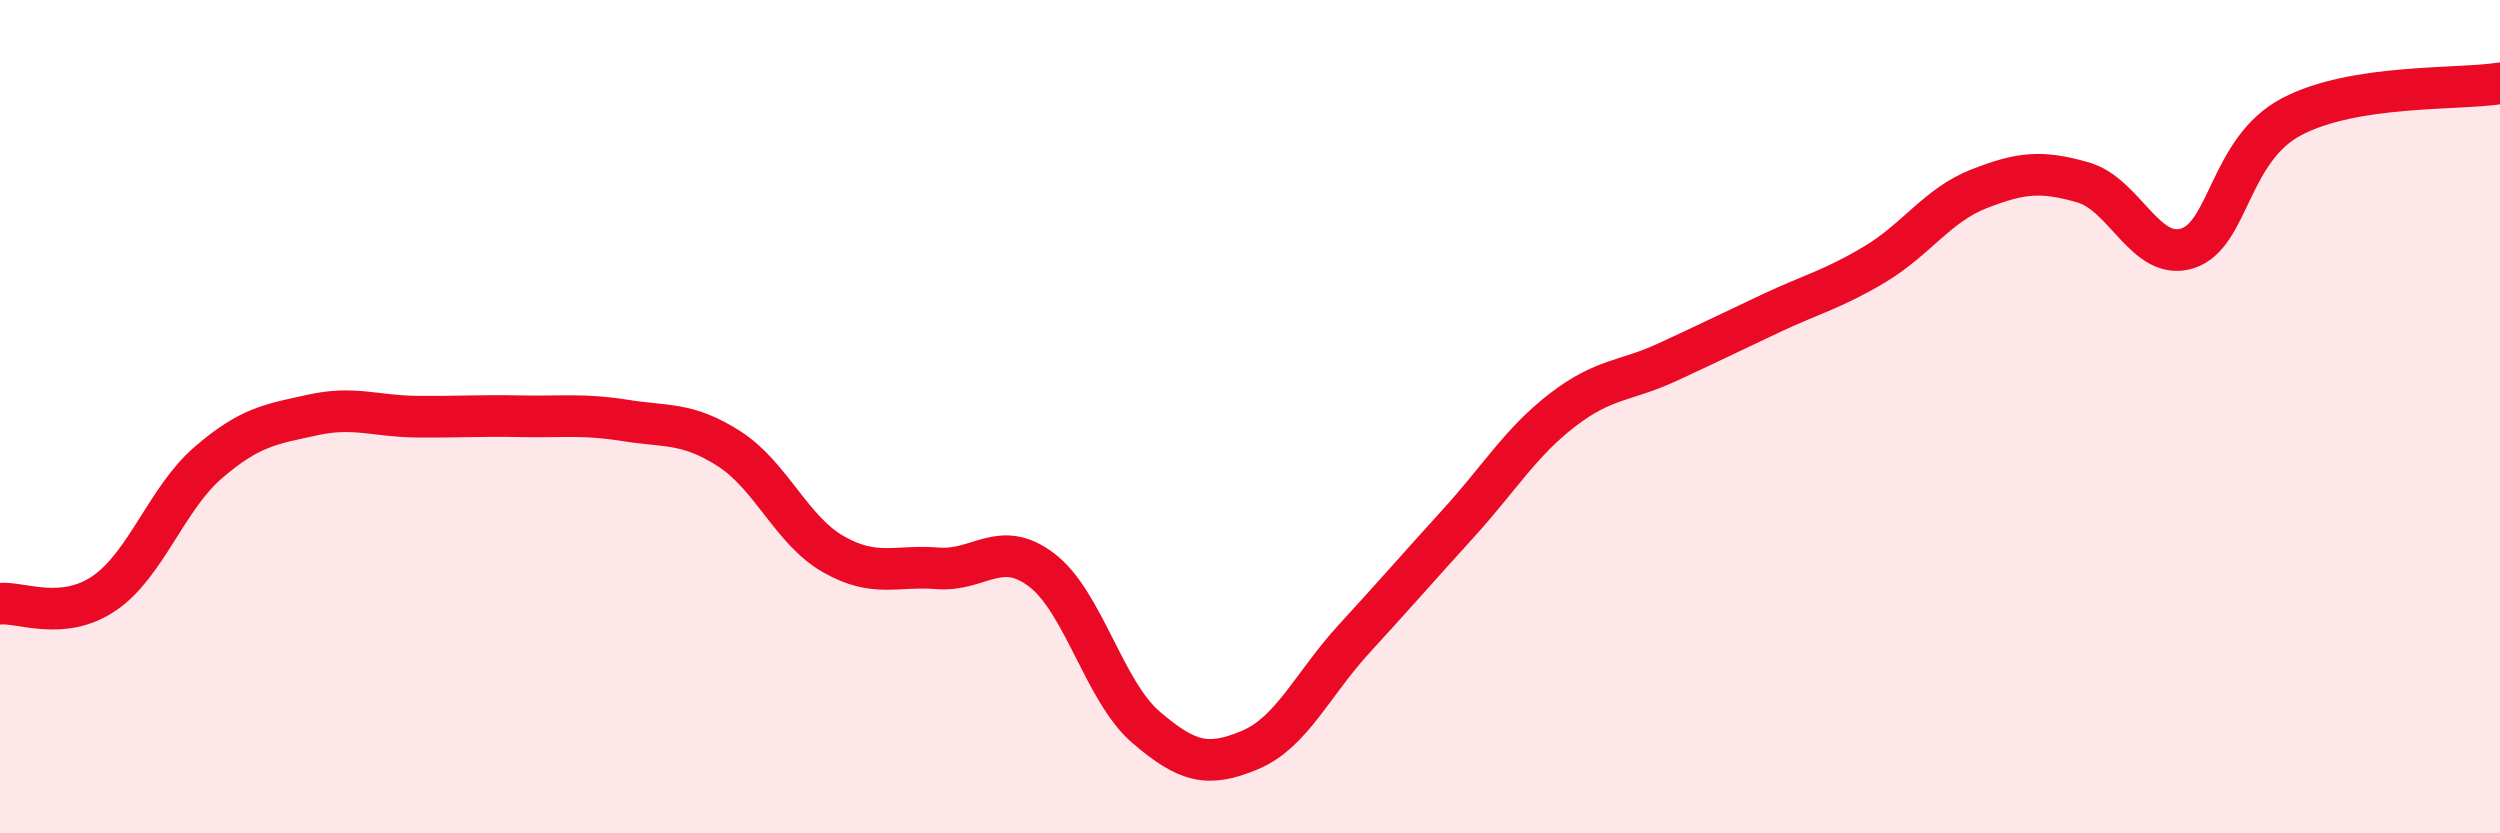
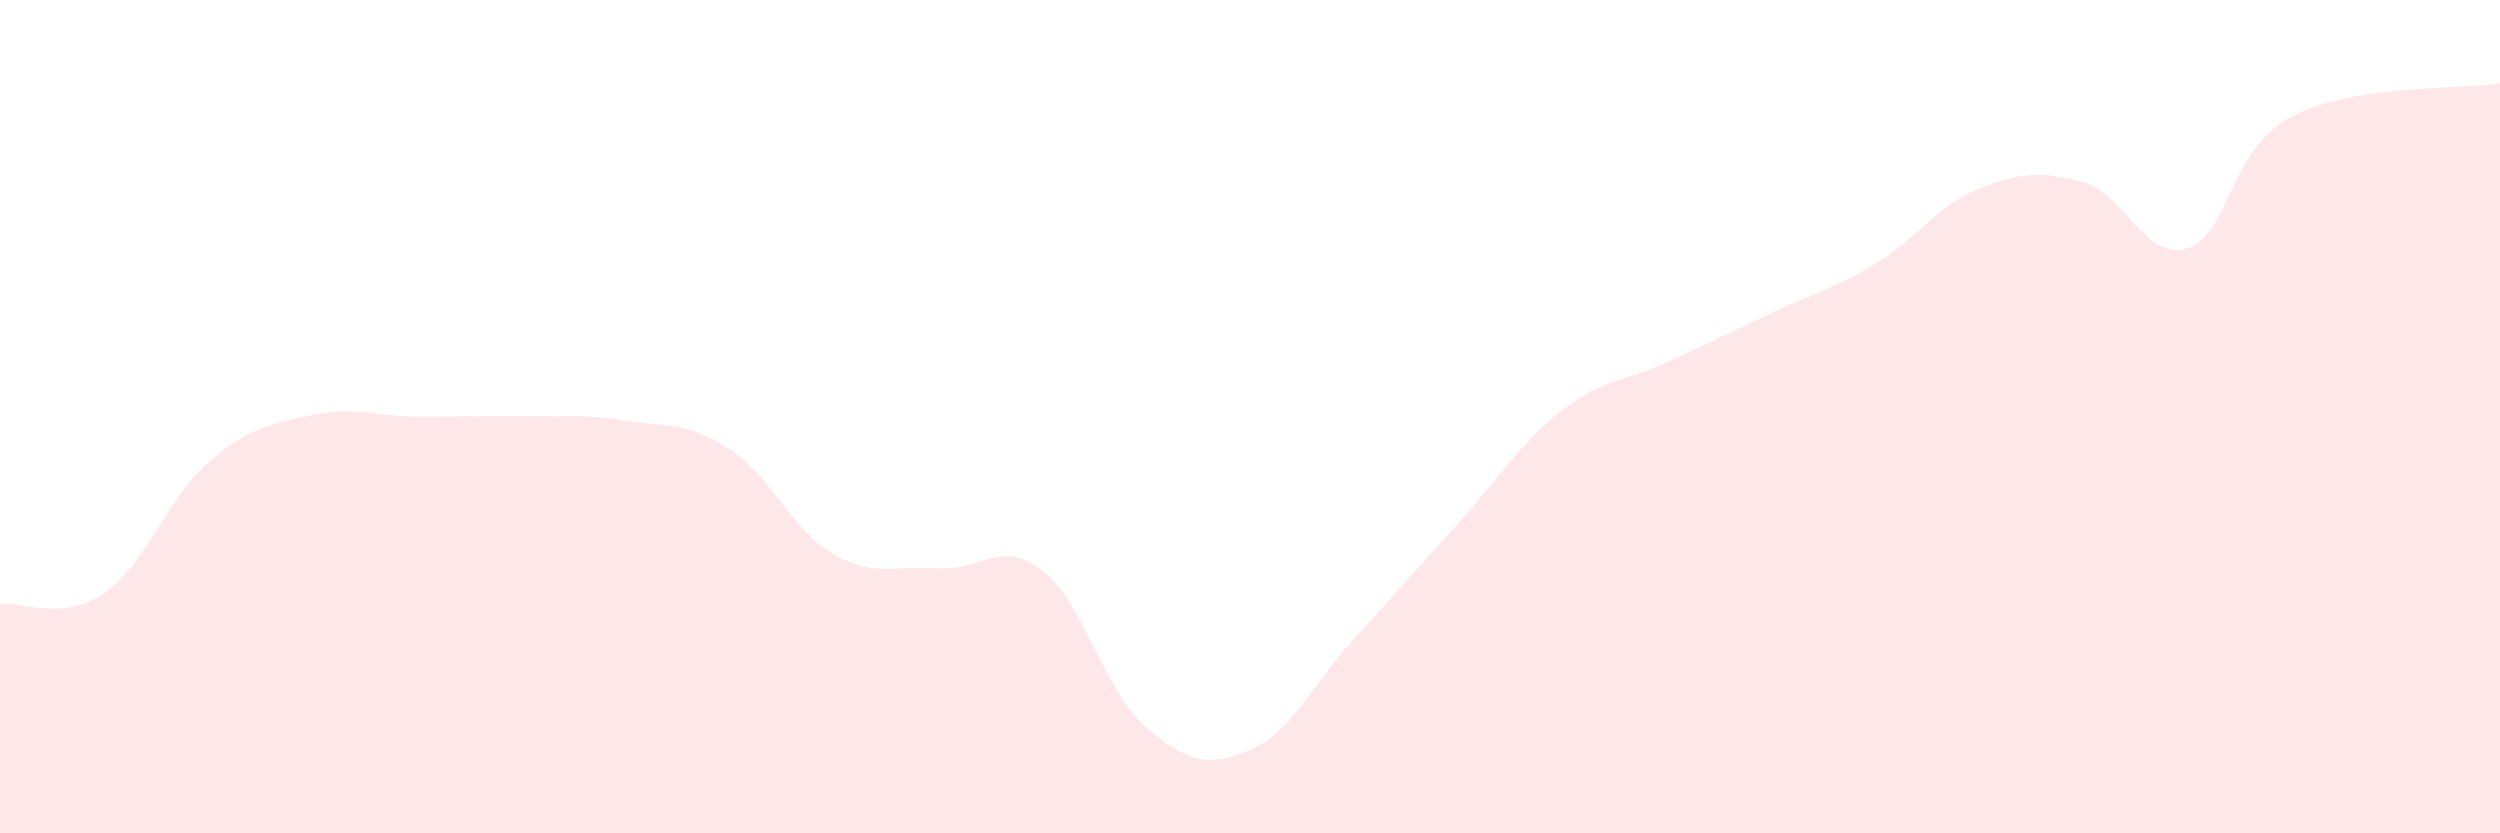
<svg xmlns="http://www.w3.org/2000/svg" width="60" height="20" viewBox="0 0 60 20">
  <path d="M 0,14.49 C 0.5,14.44 1.5,14.92 2.5,14.24 C 3.5,13.56 4,11.96 5,11.1 C 6,10.24 6.5,10.18 7.5,9.96 C 8.5,9.74 9,9.99 10,10 C 11,10.01 11.5,9.97 12.5,9.99 C 13.5,10.01 14,9.93 15,10.09 C 16,10.25 16.5,10.13 17.5,10.77 C 18.5,11.41 19,12.73 20,13.3 C 21,13.87 21.5,13.56 22.5,13.64 C 23.5,13.72 24,12.92 25,13.68 C 26,14.44 26.5,16.59 27.5,17.45 C 28.5,18.31 29,18.42 30,18 C 31,17.58 31.5,16.42 32.5,15.33 C 33.5,14.24 34,13.66 35,12.56 C 36,11.46 36.5,10.61 37.5,9.84 C 38.5,9.07 39,9.16 40,8.7 C 41,8.24 41.5,7.99 42.5,7.52 C 43.5,7.05 44,6.94 45,6.34 C 46,5.74 46.5,4.92 47.5,4.53 C 48.5,4.14 49,4.09 50,4.38 C 51,4.67 51.5,6.28 52.5,5.96 C 53.5,5.64 53.5,3.59 55,2.8 C 56.5,2.01 59,2.16 60,2L60 20L0 20Z" fill="#EB0A25" opacity="0.1" stroke-linecap="round" stroke-linejoin="round" />
-   <path d="M 0,14.49 C 0.5,14.44 1.5,14.92 2.5,14.24 C 3.5,13.56 4,11.96 5,11.1 C 6,10.24 6.5,10.18 7.5,9.96 C 8.5,9.74 9,9.99 10,10 C 11,10.01 11.5,9.97 12.5,9.99 C 13.5,10.01 14,9.93 15,10.09 C 16,10.25 16.5,10.13 17.5,10.77 C 18.5,11.41 19,12.73 20,13.3 C 21,13.87 21.5,13.56 22.5,13.64 C 23.5,13.72 24,12.92 25,13.68 C 26,14.44 26.5,16.59 27.5,17.45 C 28.5,18.31 29,18.42 30,18 C 31,17.58 31.5,16.42 32.5,15.33 C 33.5,14.24 34,13.66 35,12.56 C 36,11.46 36.5,10.61 37.5,9.84 C 38.5,9.07 39,9.16 40,8.7 C 41,8.24 41.5,7.99 42.5,7.52 C 43.5,7.05 44,6.94 45,6.34 C 46,5.74 46.5,4.92 47.5,4.53 C 48.5,4.14 49,4.09 50,4.38 C 51,4.67 51.5,6.28 52.5,5.96 C 53.5,5.64 53.5,3.59 55,2.8 C 56.5,2.01 59,2.16 60,2" stroke="#EB0A25" stroke-width="1" fill="none" stroke-linecap="round" stroke-linejoin="round" />
</svg>